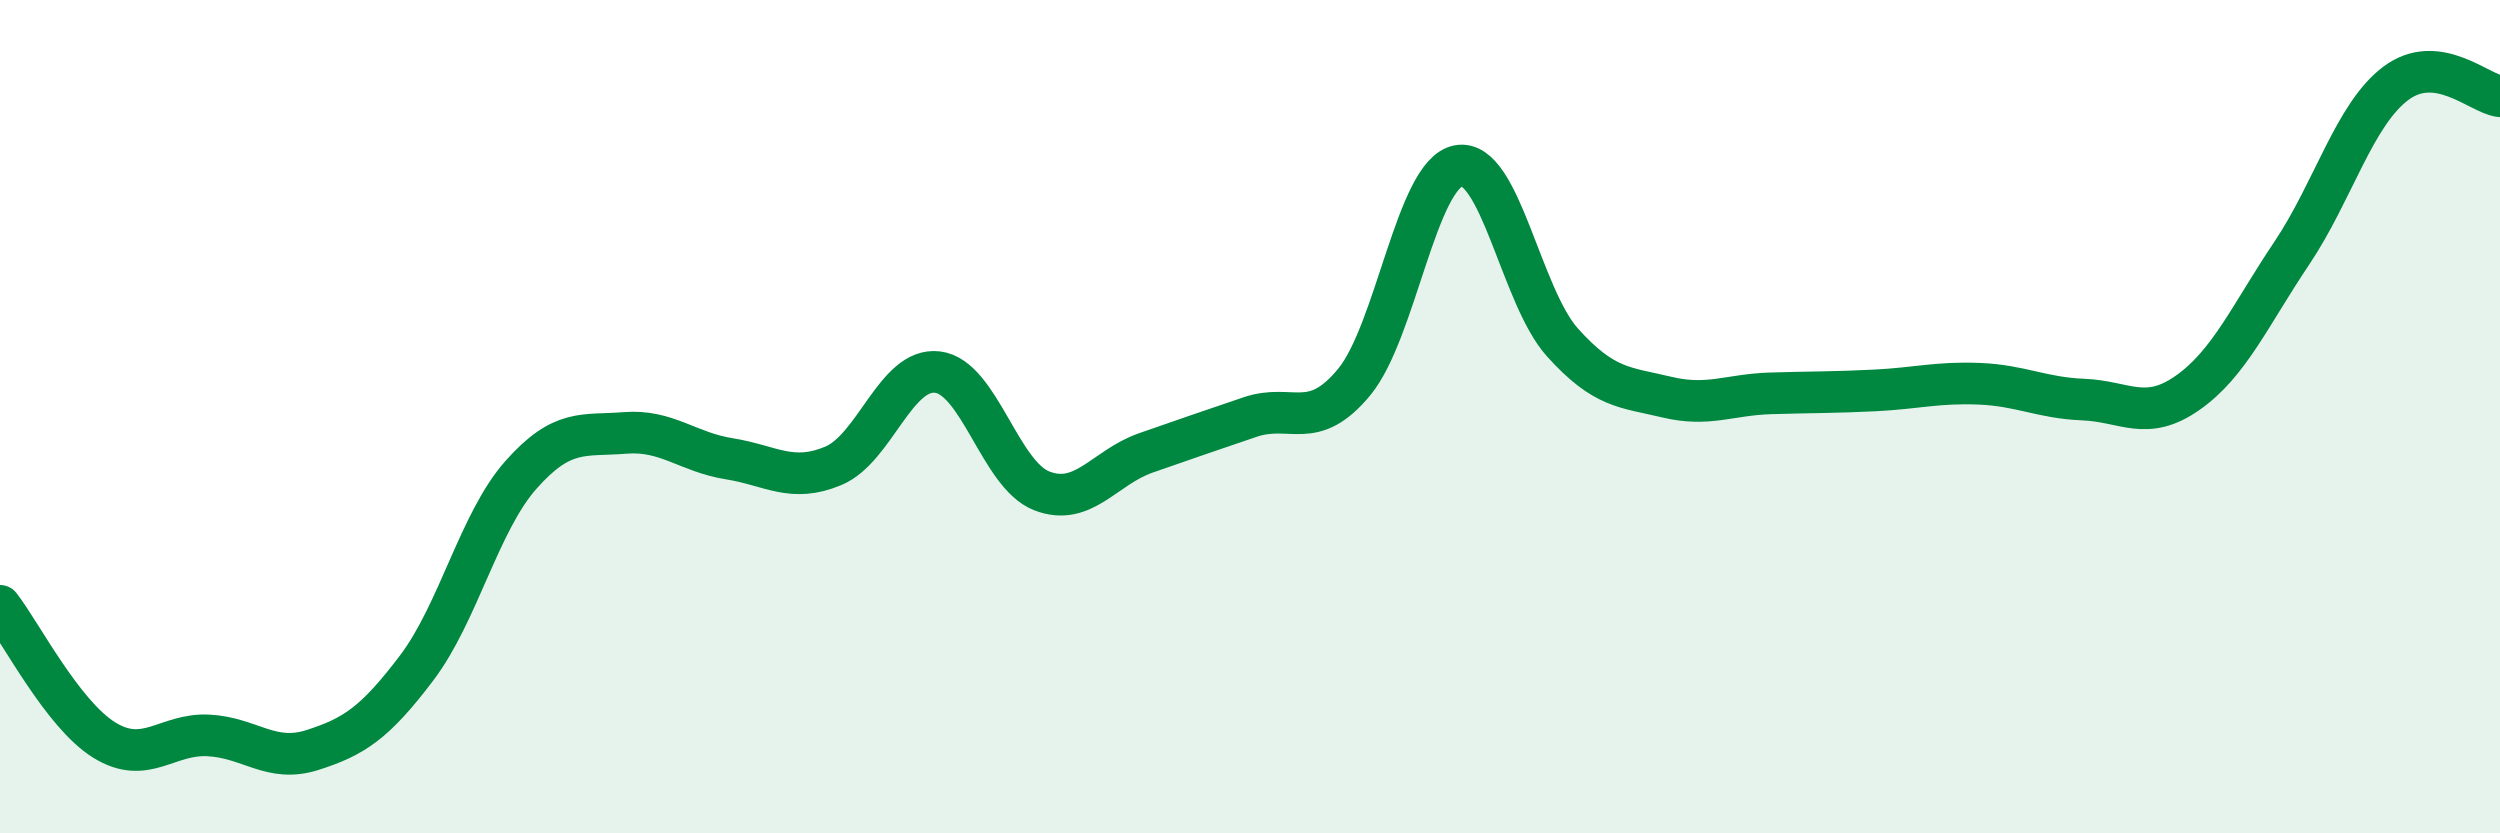
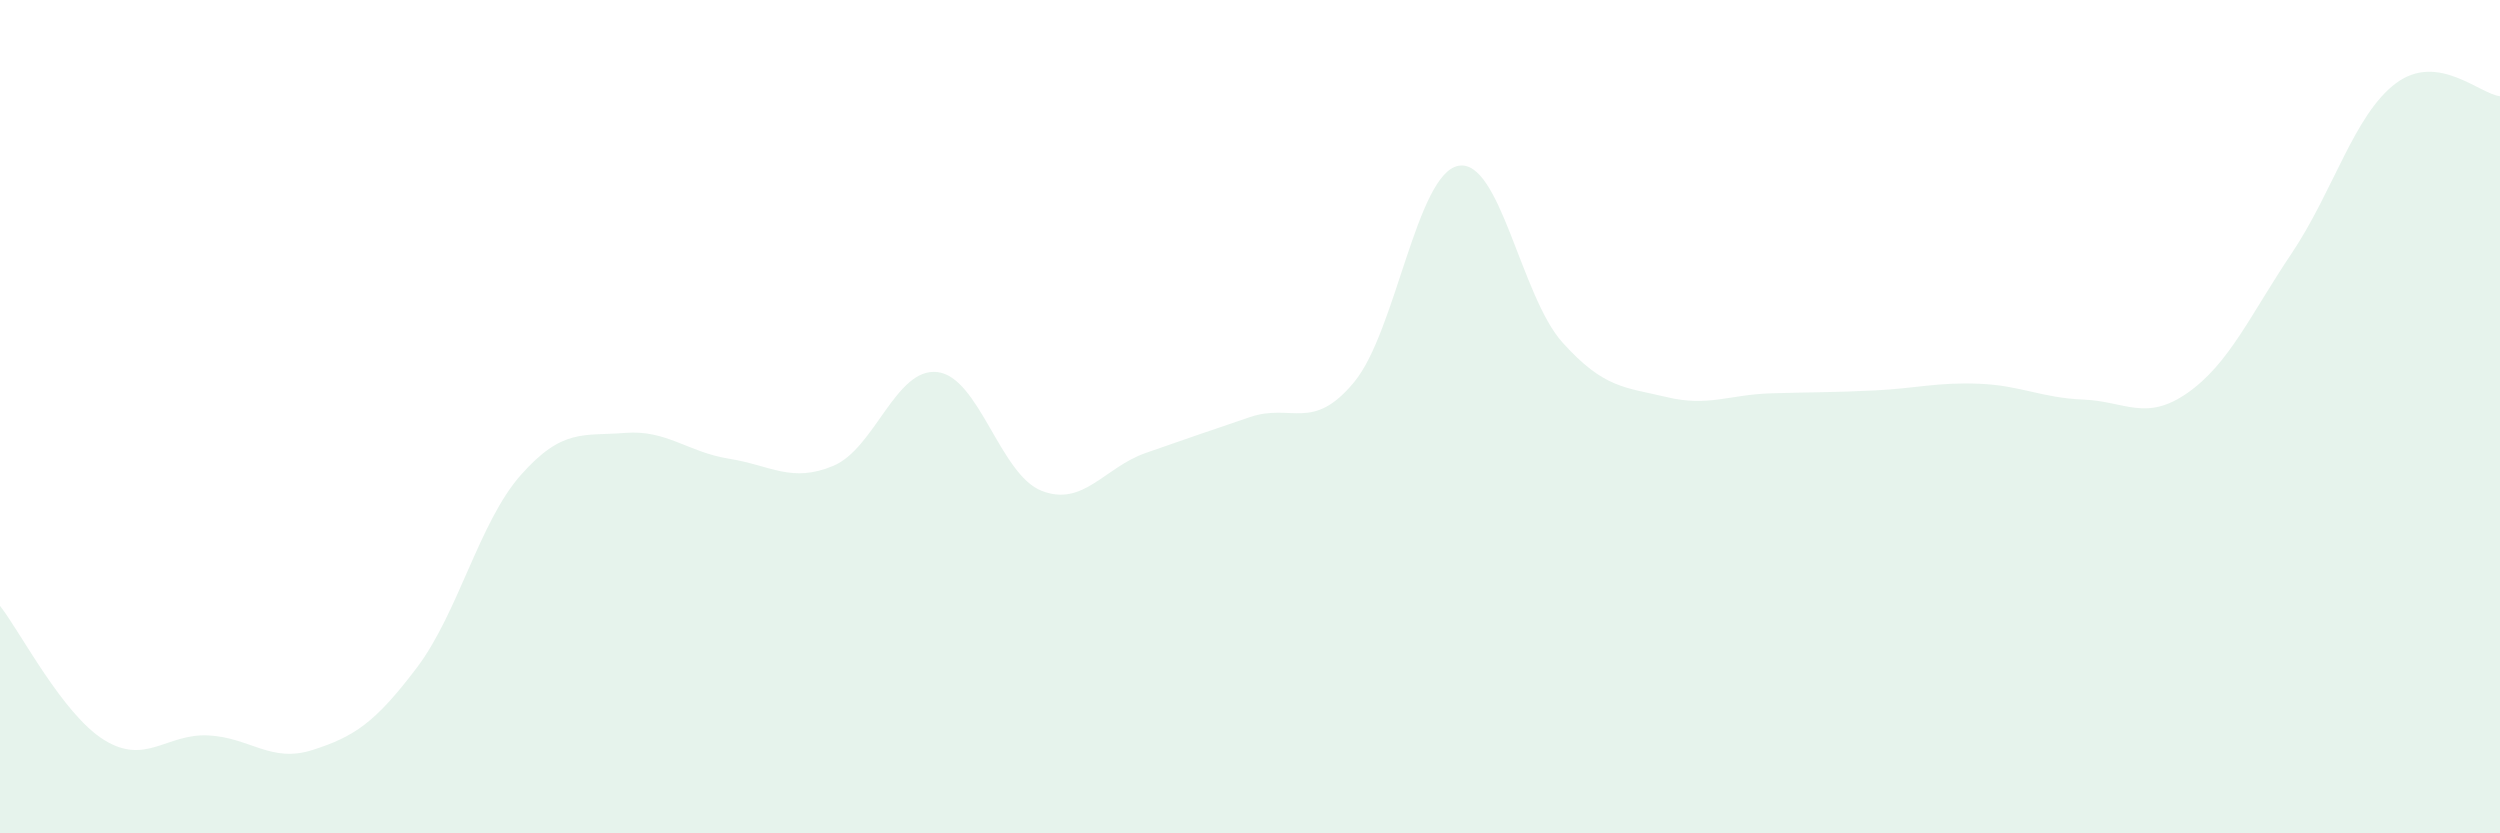
<svg xmlns="http://www.w3.org/2000/svg" width="60" height="20" viewBox="0 0 60 20">
  <path d="M 0,14.54 C 0.5,15.18 1.5,17.14 2.5,17.76 C 3.5,18.38 4,17.6 5,17.65 C 6,17.7 6.5,18.32 7.5,18 C 8.5,17.68 9,17.35 10,16.03 C 11,14.71 11.5,12.53 12.5,11.4 C 13.5,10.27 14,10.47 15,10.39 C 16,10.31 16.5,10.85 17.5,11.01 C 18.5,11.17 19,11.6 20,11.18 C 21,10.76 21.5,8.81 22.5,8.93 C 23.5,9.05 24,11.39 25,11.78 C 26,12.17 26.5,11.22 27.5,10.87 C 28.5,10.52 29,10.35 30,10.01 C 31,9.67 31.5,10.38 32.5,9.17 C 33.5,7.96 34,4.17 35,3.98 C 36,3.79 36.5,7.11 37.5,8.22 C 38.5,9.33 39,9.29 40,9.53 C 41,9.77 41.5,9.47 42.5,9.44 C 43.5,9.41 44,9.42 45,9.37 C 46,9.32 46.5,9.17 47.5,9.21 C 48.5,9.25 49,9.55 50,9.59 C 51,9.63 51.5,10.13 52.5,9.43 C 53.5,8.73 54,7.57 55,6.08 C 56,4.59 56.5,2.75 57.5,2 C 58.5,1.25 59.5,2.25 60,2.31L60 20L0 20Z" fill="#008740" opacity="0.1" stroke-linecap="round" stroke-linejoin="round" />
-   <path d="M 0,14.54 C 0.5,15.18 1.5,17.14 2.5,17.76 C 3.5,18.38 4,17.6 5,17.65 C 6,17.7 6.5,18.32 7.5,18 C 8.5,17.68 9,17.35 10,16.03 C 11,14.71 11.5,12.53 12.5,11.4 C 13.5,10.27 14,10.47 15,10.39 C 16,10.31 16.5,10.85 17.5,11.01 C 18.5,11.17 19,11.6 20,11.18 C 21,10.76 21.5,8.81 22.5,8.93 C 23.5,9.05 24,11.39 25,11.78 C 26,12.17 26.5,11.22 27.5,10.87 C 28.5,10.52 29,10.35 30,10.01 C 31,9.67 31.5,10.38 32.5,9.17 C 33.5,7.96 34,4.17 35,3.98 C 36,3.79 36.5,7.11 37.5,8.22 C 38.5,9.33 39,9.29 40,9.53 C 41,9.77 41.5,9.47 42.5,9.44 C 43.5,9.41 44,9.42 45,9.37 C 46,9.32 46.5,9.17 47.5,9.21 C 48.5,9.25 49,9.55 50,9.59 C 51,9.63 51.5,10.13 52.5,9.43 C 53.5,8.73 54,7.57 55,6.08 C 56,4.59 56.5,2.75 57.5,2 C 58.5,1.25 59.5,2.25 60,2.31" stroke="#008740" stroke-width="1" fill="none" stroke-linecap="round" stroke-linejoin="round" />
</svg>